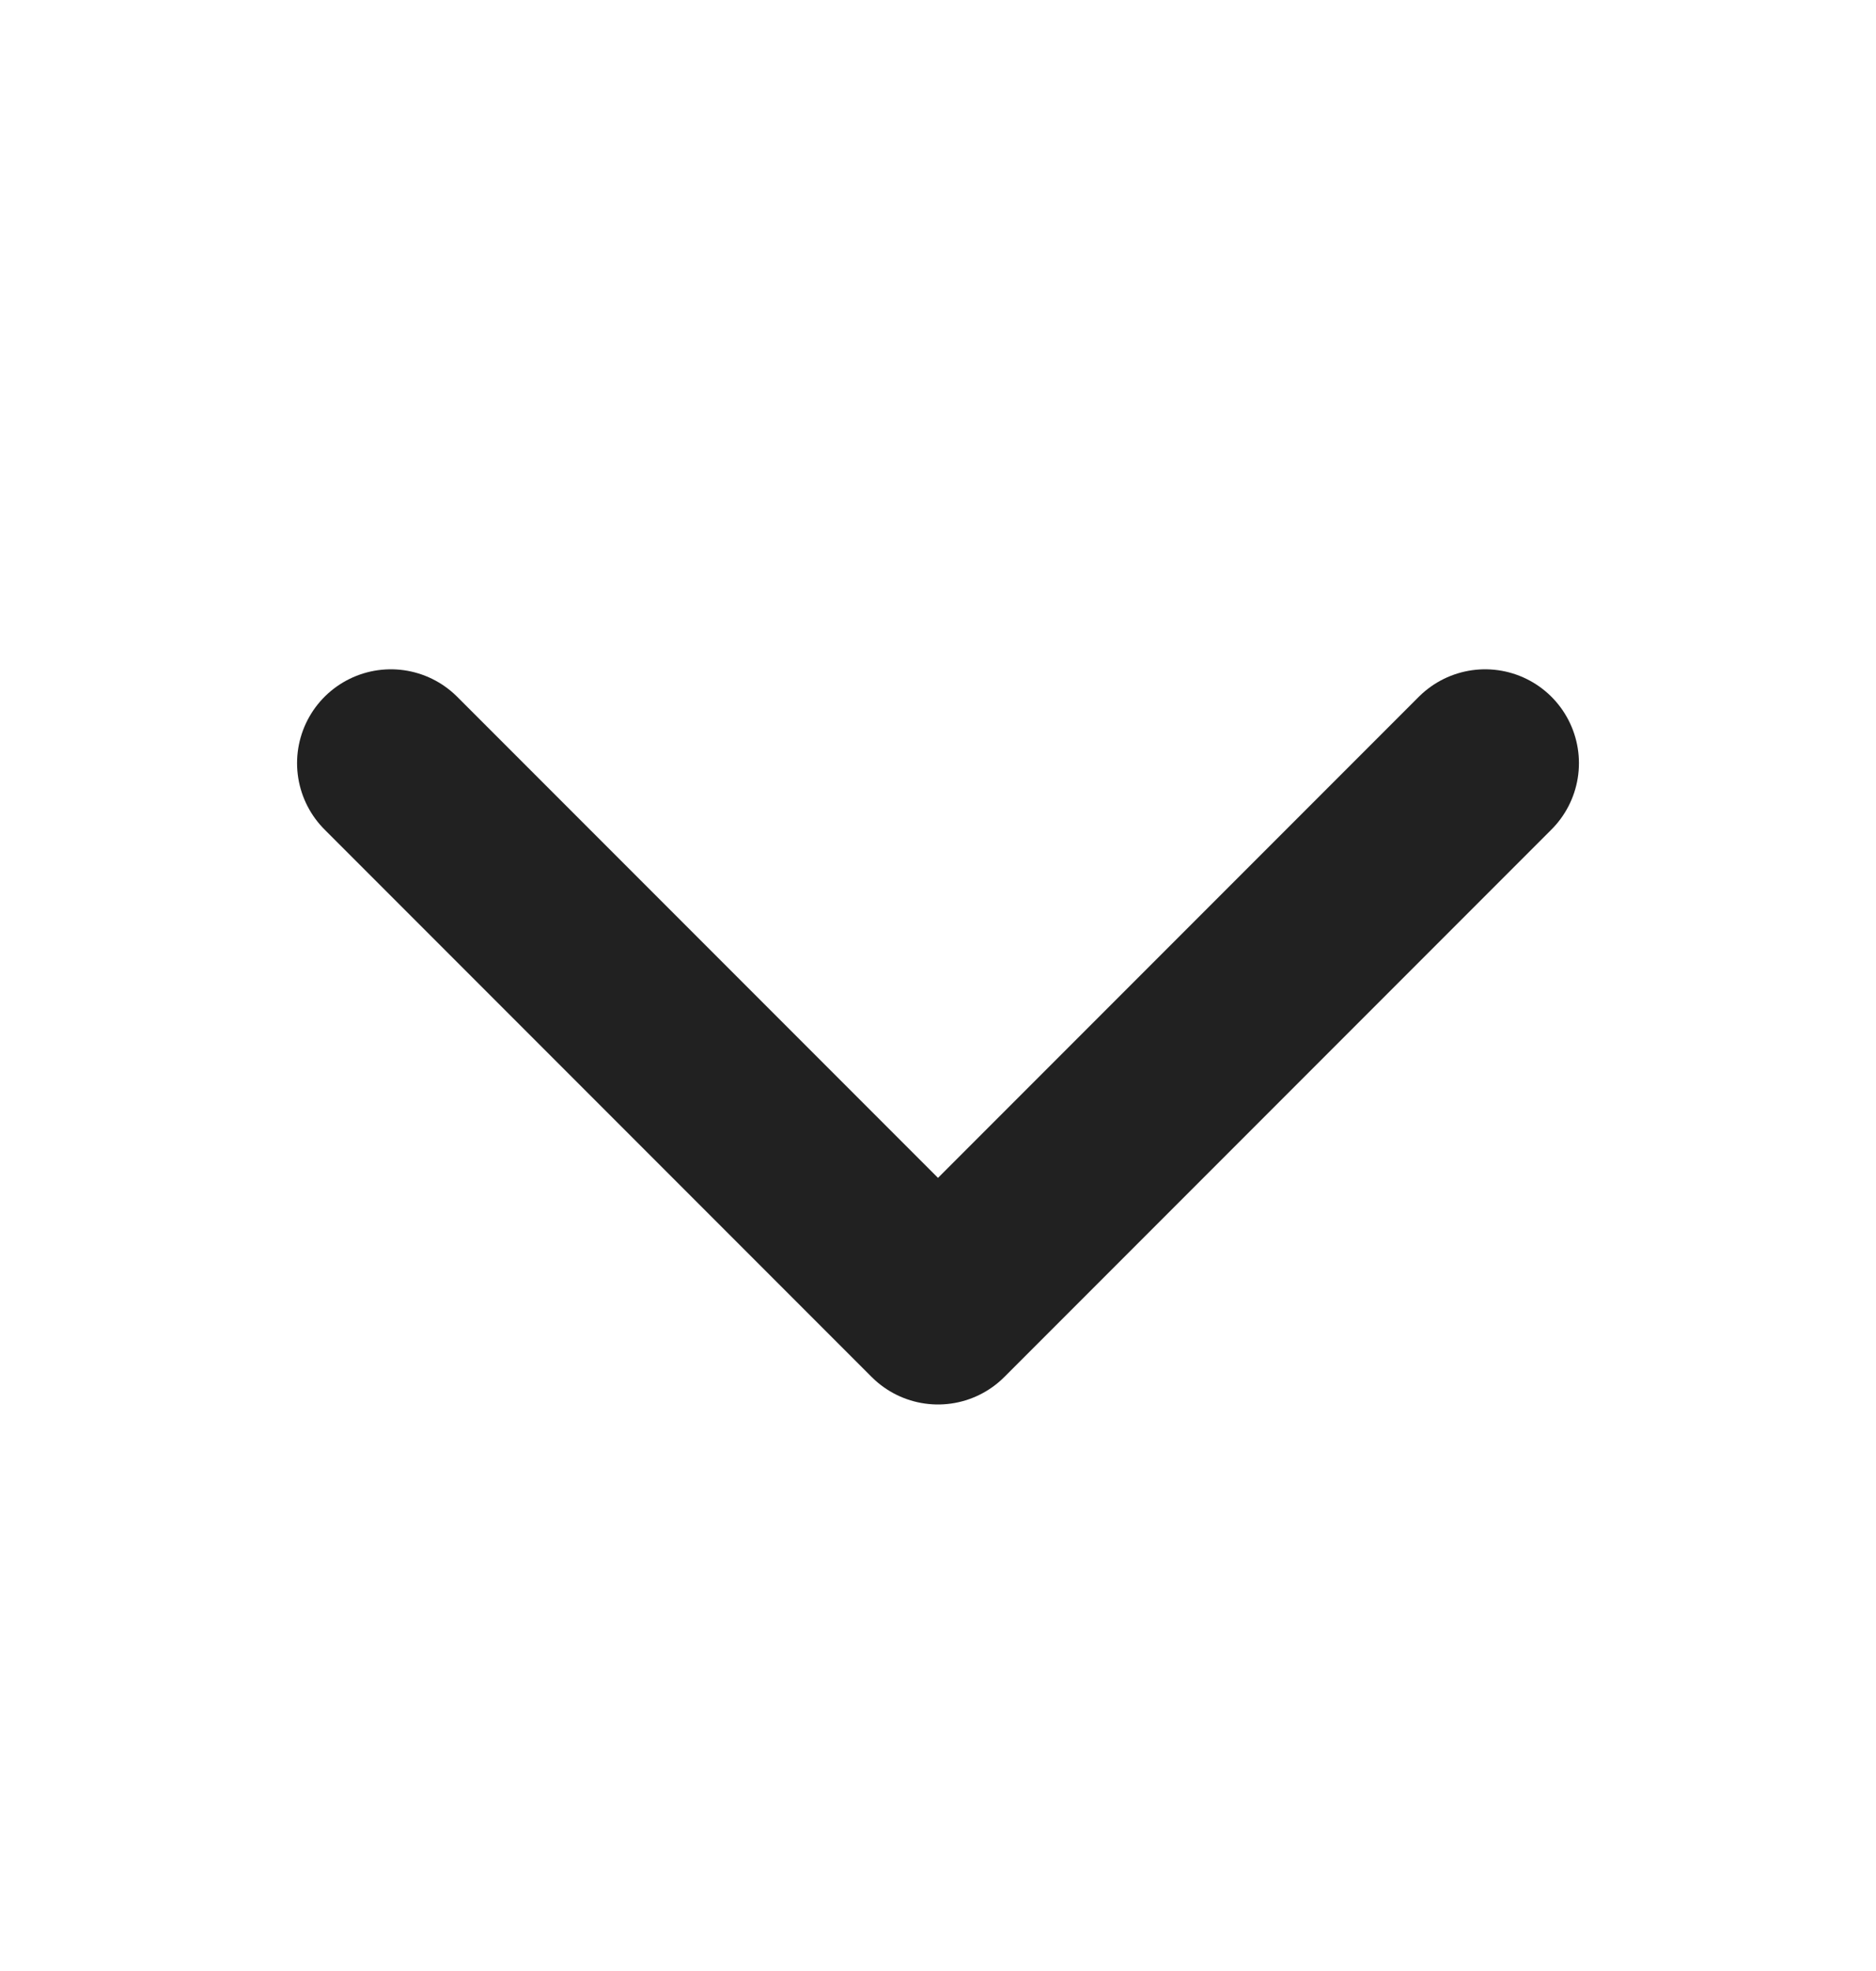
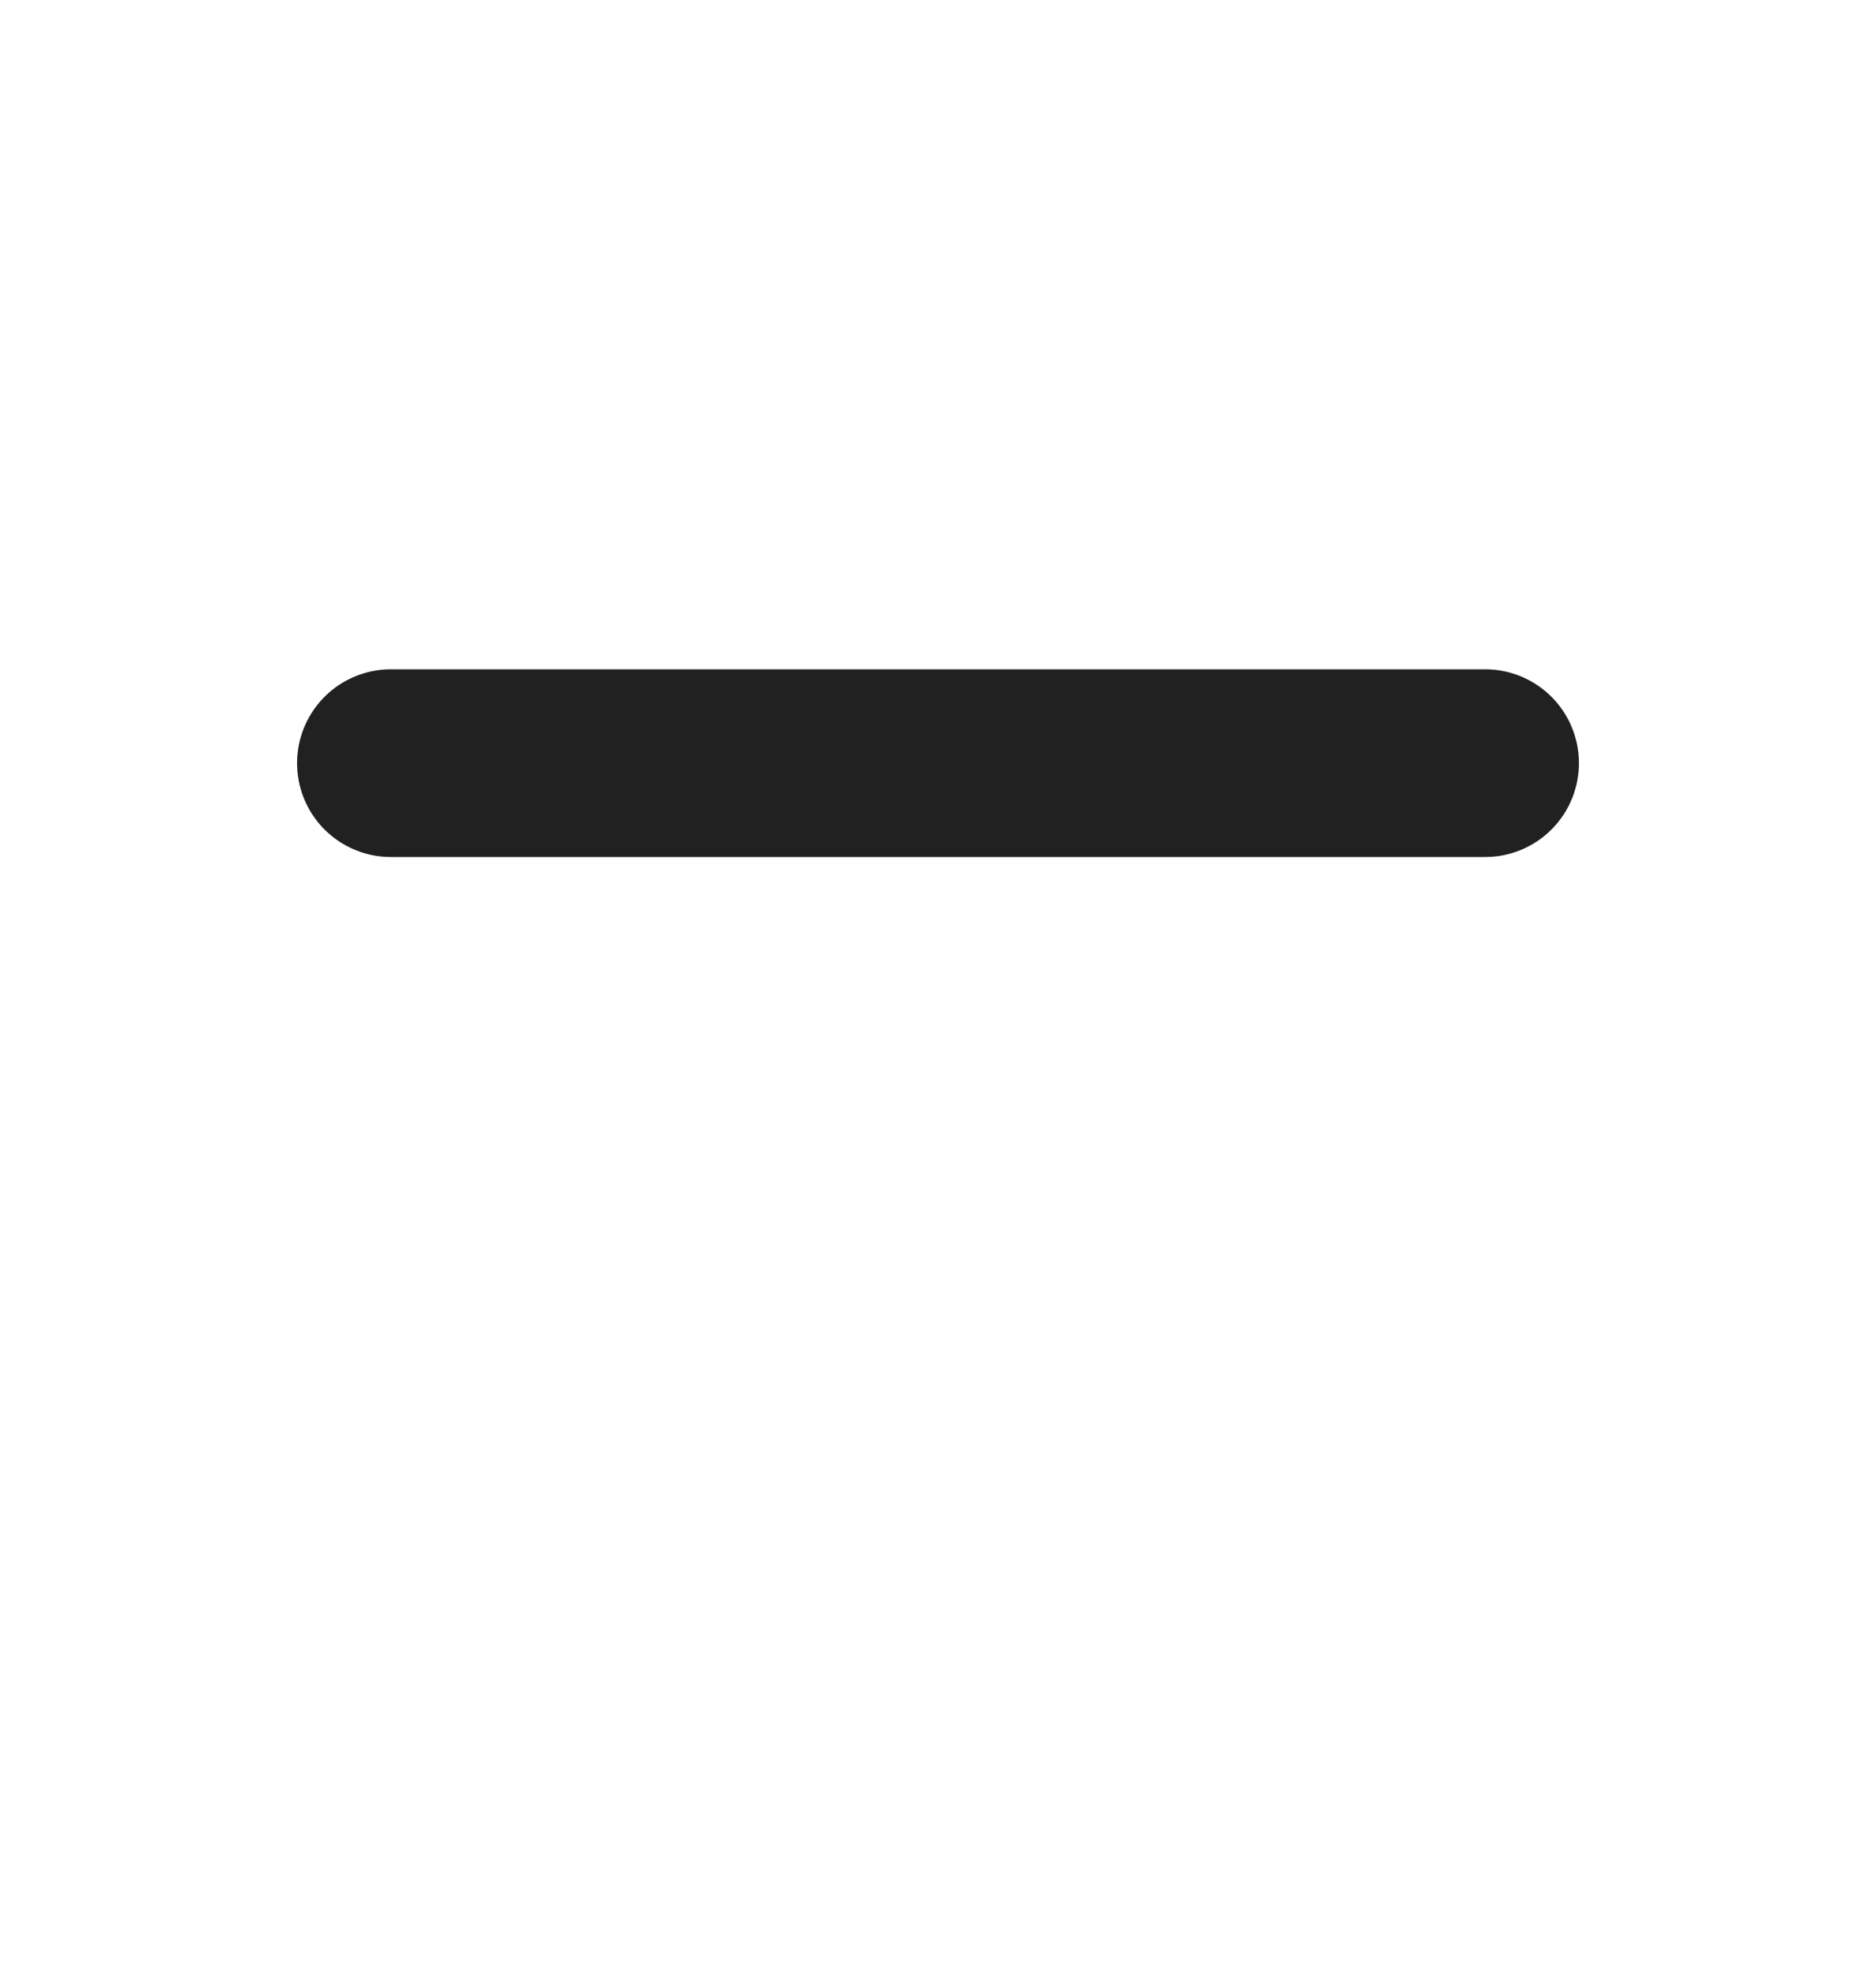
<svg xmlns="http://www.w3.org/2000/svg" width="20" height="21" viewBox="0 0 20 21" fill="none">
-   <path d="M15.833 8.131L10 13.964L4.167 8.131" stroke="black" stroke-opacity="0.87" stroke-width="2" stroke-linecap="round" stroke-linejoin="round" />
+   <path d="M15.833 8.131L4.167 8.131" stroke="black" stroke-opacity="0.87" stroke-width="2" stroke-linecap="round" stroke-linejoin="round" />
</svg>